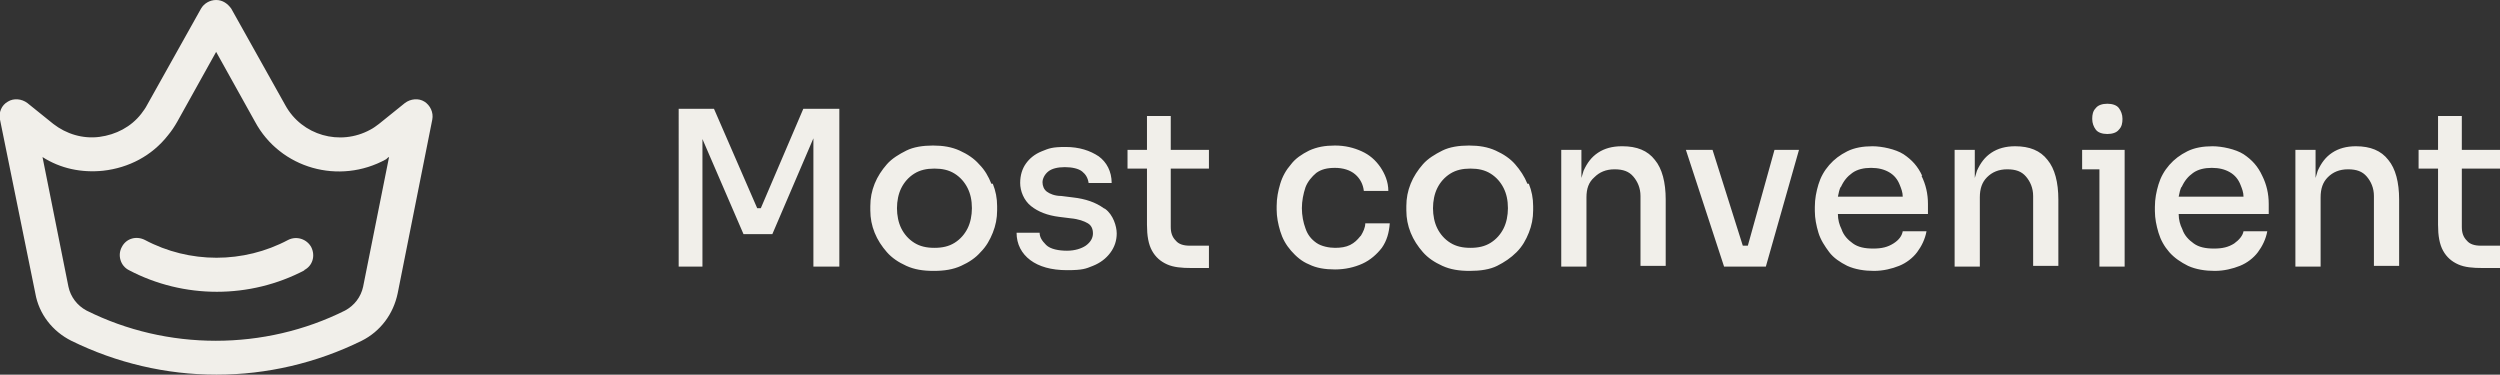
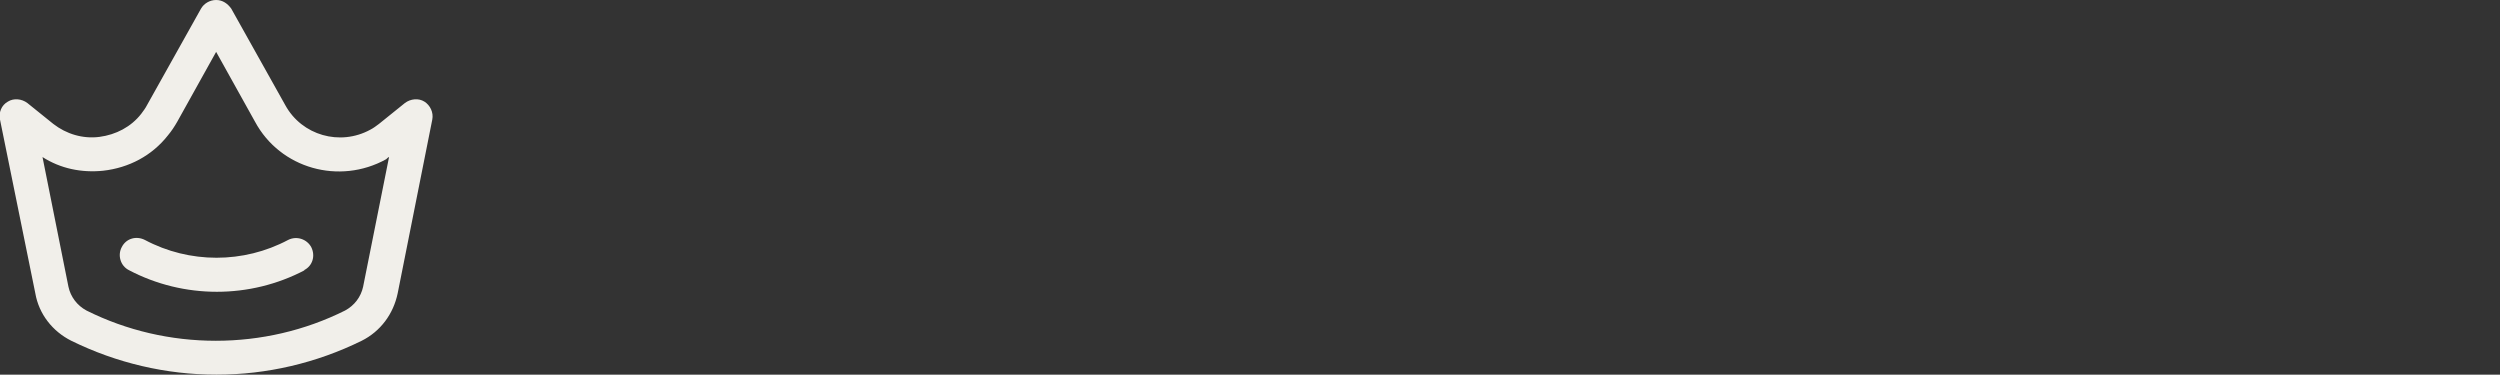
<svg xmlns="http://www.w3.org/2000/svg" id="Layer_1" version="1.1" viewBox="0 0 347 52">
  <rect x="0" y="0" width="347" height="52" fill="#333333" stroke="none" />
  <defs>
    <style>
      .st0 {
        fill: #f1efea;
      }
    </style>
  </defs>
  <path class="st0" d="M30,52c-6.9,0-13.8-1.6-20.1-4.7-2.6-1.3-4.5-3.7-5-6.6L0,16.6c-.2-1,.2-2,1.1-2.5.8-.5,1.9-.4,2.7.2l3.6,2.9c1.8,1.4,4.1,2.1,6.4,1.8,2.3-.3,4.4-1.4,5.8-3.2.3-.4.6-.8.8-1.2L27.9,1.2c.4-.7,1.2-1.2,2.1-1.2s1.6.5,2.1,1.2l7.5,13.4c2.3,4.2,7.6,5.7,11.8,3.4.4-.2.8-.5,1.2-.8l3.6-2.9c.8-.6,1.9-.7,2.7-.2.8.5,1.3,1.5,1.1,2.5l-4.8,24.1c-.6,2.9-2.4,5.3-5,6.6-6.3,3.1-13.2,4.7-20.1,4.7ZM5.9,21.8l3.6,18c.3,1.4,1.2,2.6,2.5,3.3,11.2,5.6,24.7,5.6,35.9,0,1.3-.7,2.2-1.9,2.5-3.3l3.6-18c-.1,0-.3.2-.4.3-6.5,3.6-14.7,1.3-18.2-5.2l-5.4-9.7-5.4,9.7c-.4.7-.8,1.3-1.3,1.9-2.2,2.8-5.4,4.5-9,4.9-3,.3-5.9-.3-8.4-1.9ZM42.2,37.5c1.2-.6,1.6-2,1-3.2-.6-1.1-2-1.6-3.2-1-6.2,3.3-13.7,3.3-19.9,0-1.2-.6-2.6-.2-3.2,1-.6,1.1-.2,2.6,1,3.2,3.8,2,8,3,12.2,3s8.4-1,12.2-3Z" />
-   <path class="st0" d="M111.6,15.1h4.9v21.9h-3.6v-17.8l-5.7,13.3h-4l-5.7-13.2v17.7h-3.3V15.1h4.9l6,13.8h.5l5.9-13.8ZM137.8,25.5c.4,1,.6,2,.6,3.1v.6c0,1.1-.2,2.1-.6,3.1-.4,1-.9,1.9-1.7,2.7-.7.8-1.6,1.4-2.7,1.9s-2.3.7-3.8.7-2.7-.2-3.8-.7-2-1.1-2.7-1.9c-.7-.8-1.3-1.7-1.7-2.7-.4-1-.6-2-.6-3.1v-.6c0-1.1.2-2.1.6-3.1s1-1.9,1.7-2.7,1.7-1.4,2.7-1.9,2.3-.7,3.7-.7,2.6.2,3.7.7c1.1.5,2,1.1,2.7,1.9.8.8,1.3,1.7,1.7,2.7ZM134.9,28.9c0-1.1-.2-2-.6-2.8-.4-.8-1-1.5-1.8-2-.8-.5-1.7-.7-2.8-.7s-2,.2-2.8.7c-.8.5-1.4,1.2-1.8,2s-.6,1.8-.6,2.8.2,2,.6,2.8c.4.8,1,1.5,1.8,2,.8.5,1.7.7,2.8.7s2-.2,2.8-.7c.8-.5,1.4-1.2,1.8-2,.4-.8.6-1.8.6-2.8ZM153.2,28.9c-1.1-.8-2.5-1.3-4.3-1.5l-1.6-.2c-.9,0-1.6-.3-2-.6-.4-.3-.6-.8-.6-1.3s.3-1.1.8-1.5c.5-.4,1.3-.6,2.3-.6s1.9.2,2.4.6.8.9.9,1.6h3.2c0-1.6-.7-2.9-1.8-3.7-1.2-.8-2.7-1.3-4.6-1.3s-2.3.2-3.3.6c-1,.4-1.7,1-2.2,1.7s-.8,1.6-.8,2.7.5,2.4,1.5,3.2c1,.8,2.3,1.3,3.9,1.5l1.6.2c1.1.1,1.9.4,2.4.7.5.3.7.8.7,1.4s-.3,1.2-1,1.7c-.6.4-1.5.7-2.6.7s-2.3-.2-2.9-.8-.9-1.1-.9-1.7h-3.2c0,1.6.7,2.9,1.9,3.8,1.2.9,2.9,1.4,5.1,1.4s2.6-.2,3.6-.6c1-.4,1.8-1,2.4-1.8.6-.8.9-1.7.9-2.7s-.5-2.6-1.6-3.4ZM162.5,16.1h-3.3v4.7h-2.7v2.6h2.7v7.8c0,1.5.2,2.7.7,3.6.5.9,1.2,1.5,2.1,1.9.9.4,2,.5,3.4.5h2.4v-3.1h-2.7c-.8,0-1.5-.2-1.9-.7-.5-.5-.7-1.1-.7-1.9v-8.1h5.3v-2.6h-5.3v-4.7ZM188.8,32.8c-.4.5-.8.9-1.4,1.2-.6.3-1.3.4-2.1.4s-1.9-.2-2.6-.7c-.7-.5-1.2-1.1-1.5-2-.3-.8-.5-1.8-.5-2.8s.2-2,.5-2.9c.3-.8.9-1.5,1.5-2,.7-.5,1.5-.7,2.6-.7s2.1.3,2.8.9c.7.6,1.1,1.4,1.2,2.3h3.4c0-1.3-.5-2.4-1.1-3.3-.7-1-1.5-1.7-2.6-2.2-1.1-.5-2.3-.8-3.7-.8s-2.5.2-3.6.7c-1,.5-1.9,1.1-2.5,1.9-.7.8-1.2,1.7-1.5,2.7-.3,1-.5,2-.5,3.1v.5c0,1,.2,2,.5,3s.8,1.9,1.5,2.7c.7.8,1.5,1.5,2.5,1.9,1,.5,2.2.7,3.6.7s2.7-.3,3.8-.8c1.1-.5,2-1.3,2.7-2.2.7-1,1-2.1,1.1-3.4h-3.4c0,.6-.3,1.2-.6,1.7ZM212.2,25.5c.4,1,.6,2,.6,3.1v.6c0,1.1-.2,2.1-.6,3.1-.4,1-.9,1.9-1.7,2.7s-1.7,1.4-2.7,1.9-2.3.7-3.8.7-2.7-.2-3.8-.7-2-1.1-2.7-1.9c-.7-.8-1.3-1.7-1.7-2.7-.4-1-.6-2-.6-3.1v-.6c0-1.1.2-2.1.6-3.1s1-1.9,1.7-2.7,1.7-1.4,2.7-1.9,2.3-.7,3.7-.7,2.6.2,3.7.7c1.1.5,2,1.1,2.7,1.9s1.3,1.7,1.7,2.7ZM209.3,28.9c0-1.1-.2-2-.6-2.8-.4-.8-1-1.5-1.8-2-.8-.5-1.7-.7-2.8-.7s-2,.2-2.8.7c-.8.5-1.4,1.2-1.8,2s-.6,1.8-.6,2.8.2,2,.6,2.8c.4.8,1,1.5,1.8,2s1.7.7,2.8.7,2-.2,2.8-.7c.8-.5,1.4-1.2,1.8-2s.6-1.8.6-2.8ZM225.3,20.3h-.2c-1.3,0-2.4.3-3.3.9-.9.6-1.5,1.4-2,2.5-.1.3-.2.7-.3,1v-3.9h-2.8v16.2h3.5v-9.6c0-1.2.3-2.1,1.1-2.8.7-.7,1.6-1.1,2.8-1.1s2,.3,2.6,1c.6.7,1,1.6,1,2.7v9.7h3.5v-9.2c0-2.4-.5-4.3-1.5-5.5-1-1.3-2.5-1.9-4.5-1.9ZM242.6,34.1h-.7l-4.2-13.3h-3.7l5.3,16.2h5.8l4.6-16.2h-3.4l-3.7,13.3ZM266.7,24.4c.6,1.2.9,2.5.9,3.9v1.4h-12.5c0,.8.2,1.5.5,2.1.3.9.9,1.5,1.6,2,.7.5,1.6.7,2.8.7s2-.2,2.8-.7,1.2-1.1,1.3-1.7h3.3c-.2,1.1-.7,2.1-1.3,2.9s-1.5,1.5-2.5,1.9-2.2.7-3.5.7-2.6-.2-3.7-.7c-1-.5-1.9-1.1-2.5-1.9s-1.2-1.7-1.5-2.7-.5-2-.5-3v-.6c0-1.1.2-2.1.5-3.1.3-1,.8-1.9,1.5-2.7.7-.8,1.5-1.4,2.5-1.9s2.2-.7,3.5-.7,3.2.4,4.3,1.1c1.2.8,2,1.7,2.6,3ZM255.5,25.9c-.2.4-.3.9-.4,1.4h9c0-.6-.2-1.1-.4-1.6-.3-.8-.8-1.4-1.5-1.8s-1.5-.6-2.5-.6-1.9.2-2.6.7c-.7.5-1.2,1.1-1.6,2ZM279.8,20.3h-.1c-1.3,0-2.4.3-3.3.9-.9.6-1.5,1.4-2,2.5-.1.3-.2.7-.3,1v-3.9h-2.8v16.2h3.5v-9.6c0-1.2.3-2.1,1-2.8.7-.7,1.6-1.1,2.8-1.1s2,.3,2.6,1c.6.7,1,1.6,1,2.7v9.7h3.5v-9.2c0-2.4-.5-4.3-1.5-5.5-1-1.3-2.5-1.9-4.5-1.9ZM292.5,18.6c.7,0,1.3-.2,1.6-.6.4-.4.5-.9.5-1.5s-.2-1.1-.5-1.5c-.3-.4-.9-.6-1.6-.6s-1.3.2-1.6.6c-.4.4-.5.9-.5,1.5s.2,1.1.5,1.5c.3.4.9.6,1.6.6ZM289,20.8v2.7h2.4v13.5h3.5v-16.2h-5.9ZM314,24.4c.6,1.2.9,2.5.9,3.9v1.4h-12.5c0,.8.2,1.5.5,2.1.3.9.9,1.5,1.6,2s1.6.7,2.8.7,2-.2,2.8-.7c.7-.5,1.2-1.1,1.3-1.7h3.3c-.2,1.1-.7,2.1-1.3,2.9s-1.5,1.5-2.5,1.9c-1,.4-2.2.7-3.5.7s-2.6-.2-3.7-.7c-1-.5-1.9-1.1-2.6-1.9s-1.2-1.7-1.5-2.7-.5-2-.5-3v-.6c0-1.1.2-2.1.5-3.1.3-1,.8-1.9,1.5-2.7.7-.8,1.5-1.4,2.5-1.9s2.2-.7,3.5-.7,3.2.4,4.3,1.1c1.2.8,2,1.7,2.6,3ZM302.8,25.9c-.2.4-.3.9-.4,1.4h9c0-.6-.2-1.1-.4-1.6-.3-.8-.8-1.4-1.5-1.8s-1.5-.6-2.5-.6-1.9.2-2.6.7c-.7.5-1.2,1.1-1.6,2ZM327.1,20.3h-.1c-1.3,0-2.4.3-3.3.9s-1.5,1.4-2,2.5c-.1.3-.2.7-.3,1v-3.9h-2.8v16.2h3.5v-9.6c0-1.2.3-2.1,1-2.8.7-.7,1.6-1.1,2.8-1.1s2,.3,2.6,1c.6.7,1,1.6,1,2.7v9.7h3.5v-9.2c0-2.4-.5-4.3-1.5-5.5-1-1.3-2.5-1.9-4.5-1.9ZM347,23.4v-2.6h-5.3v-4.7h-3.3v4.7h-2.7v2.6h2.7v7.8c0,1.5.2,2.7.7,3.6.5.9,1.2,1.5,2.1,1.9.9.4,2,.5,3.4.5h2.4v-3.1h-2.7c-.8,0-1.5-.2-1.9-.7-.5-.5-.7-1.1-.7-1.9v-8.1h5.3Z" />
</svg>